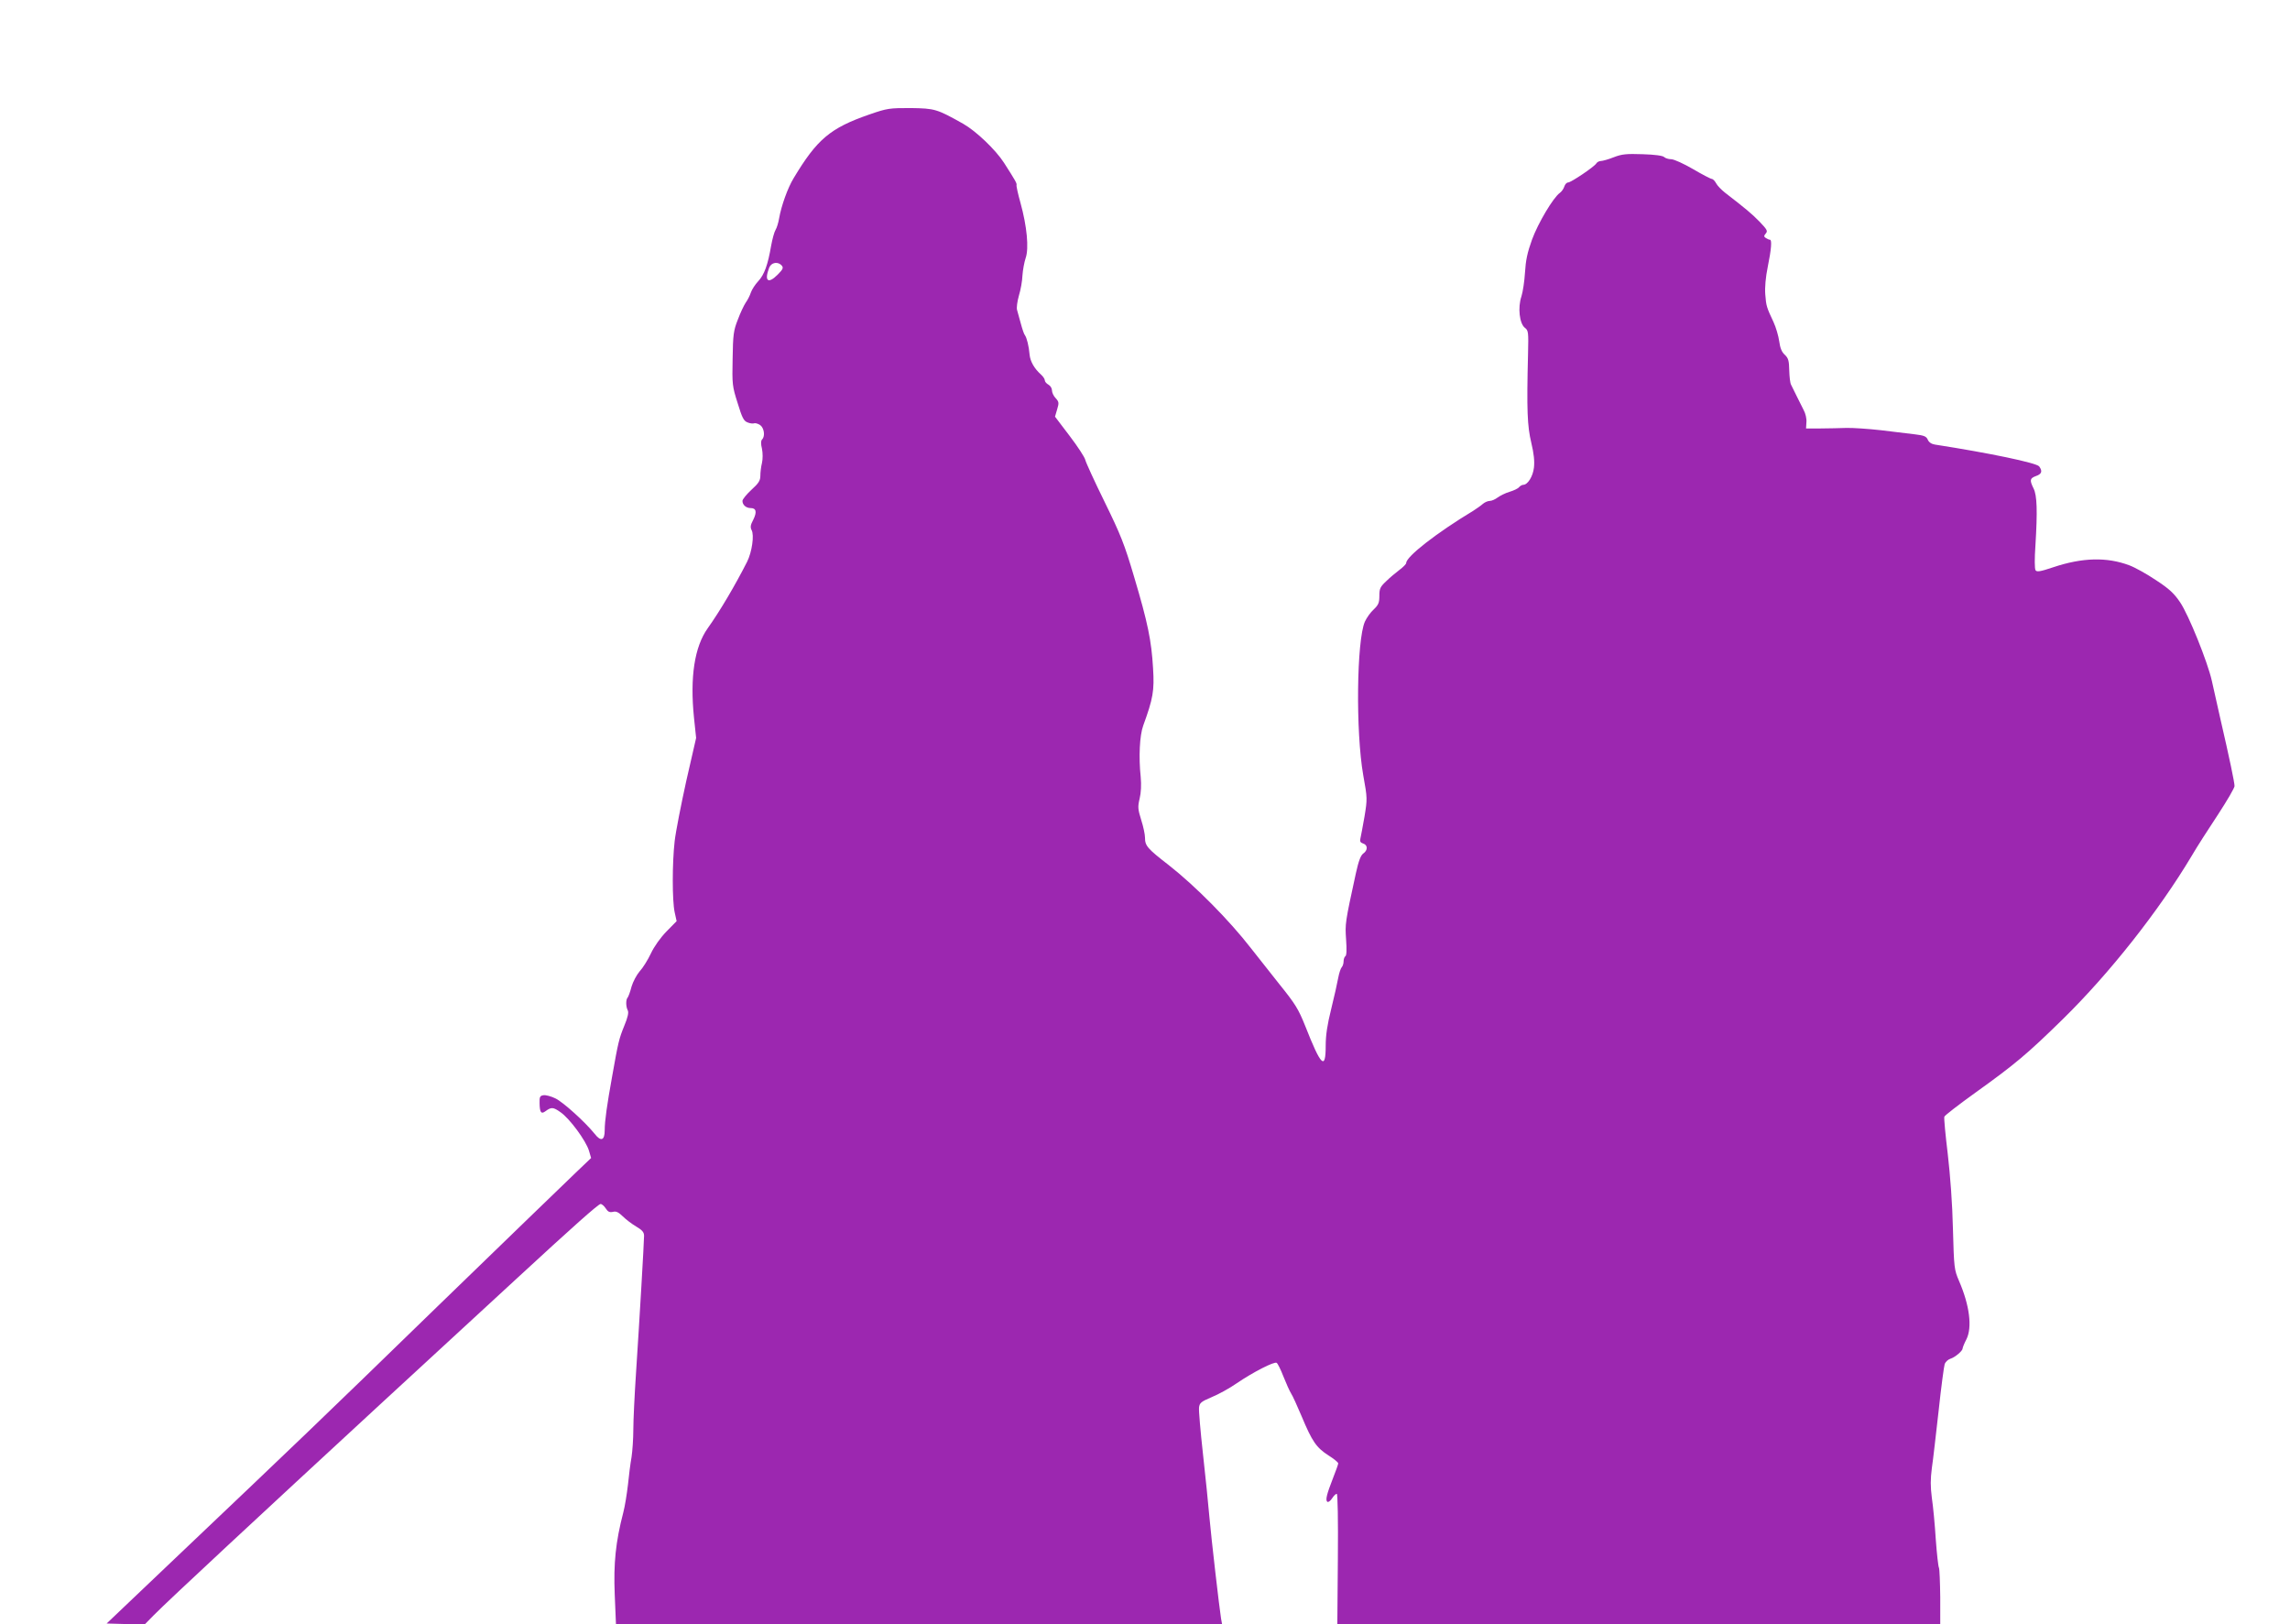
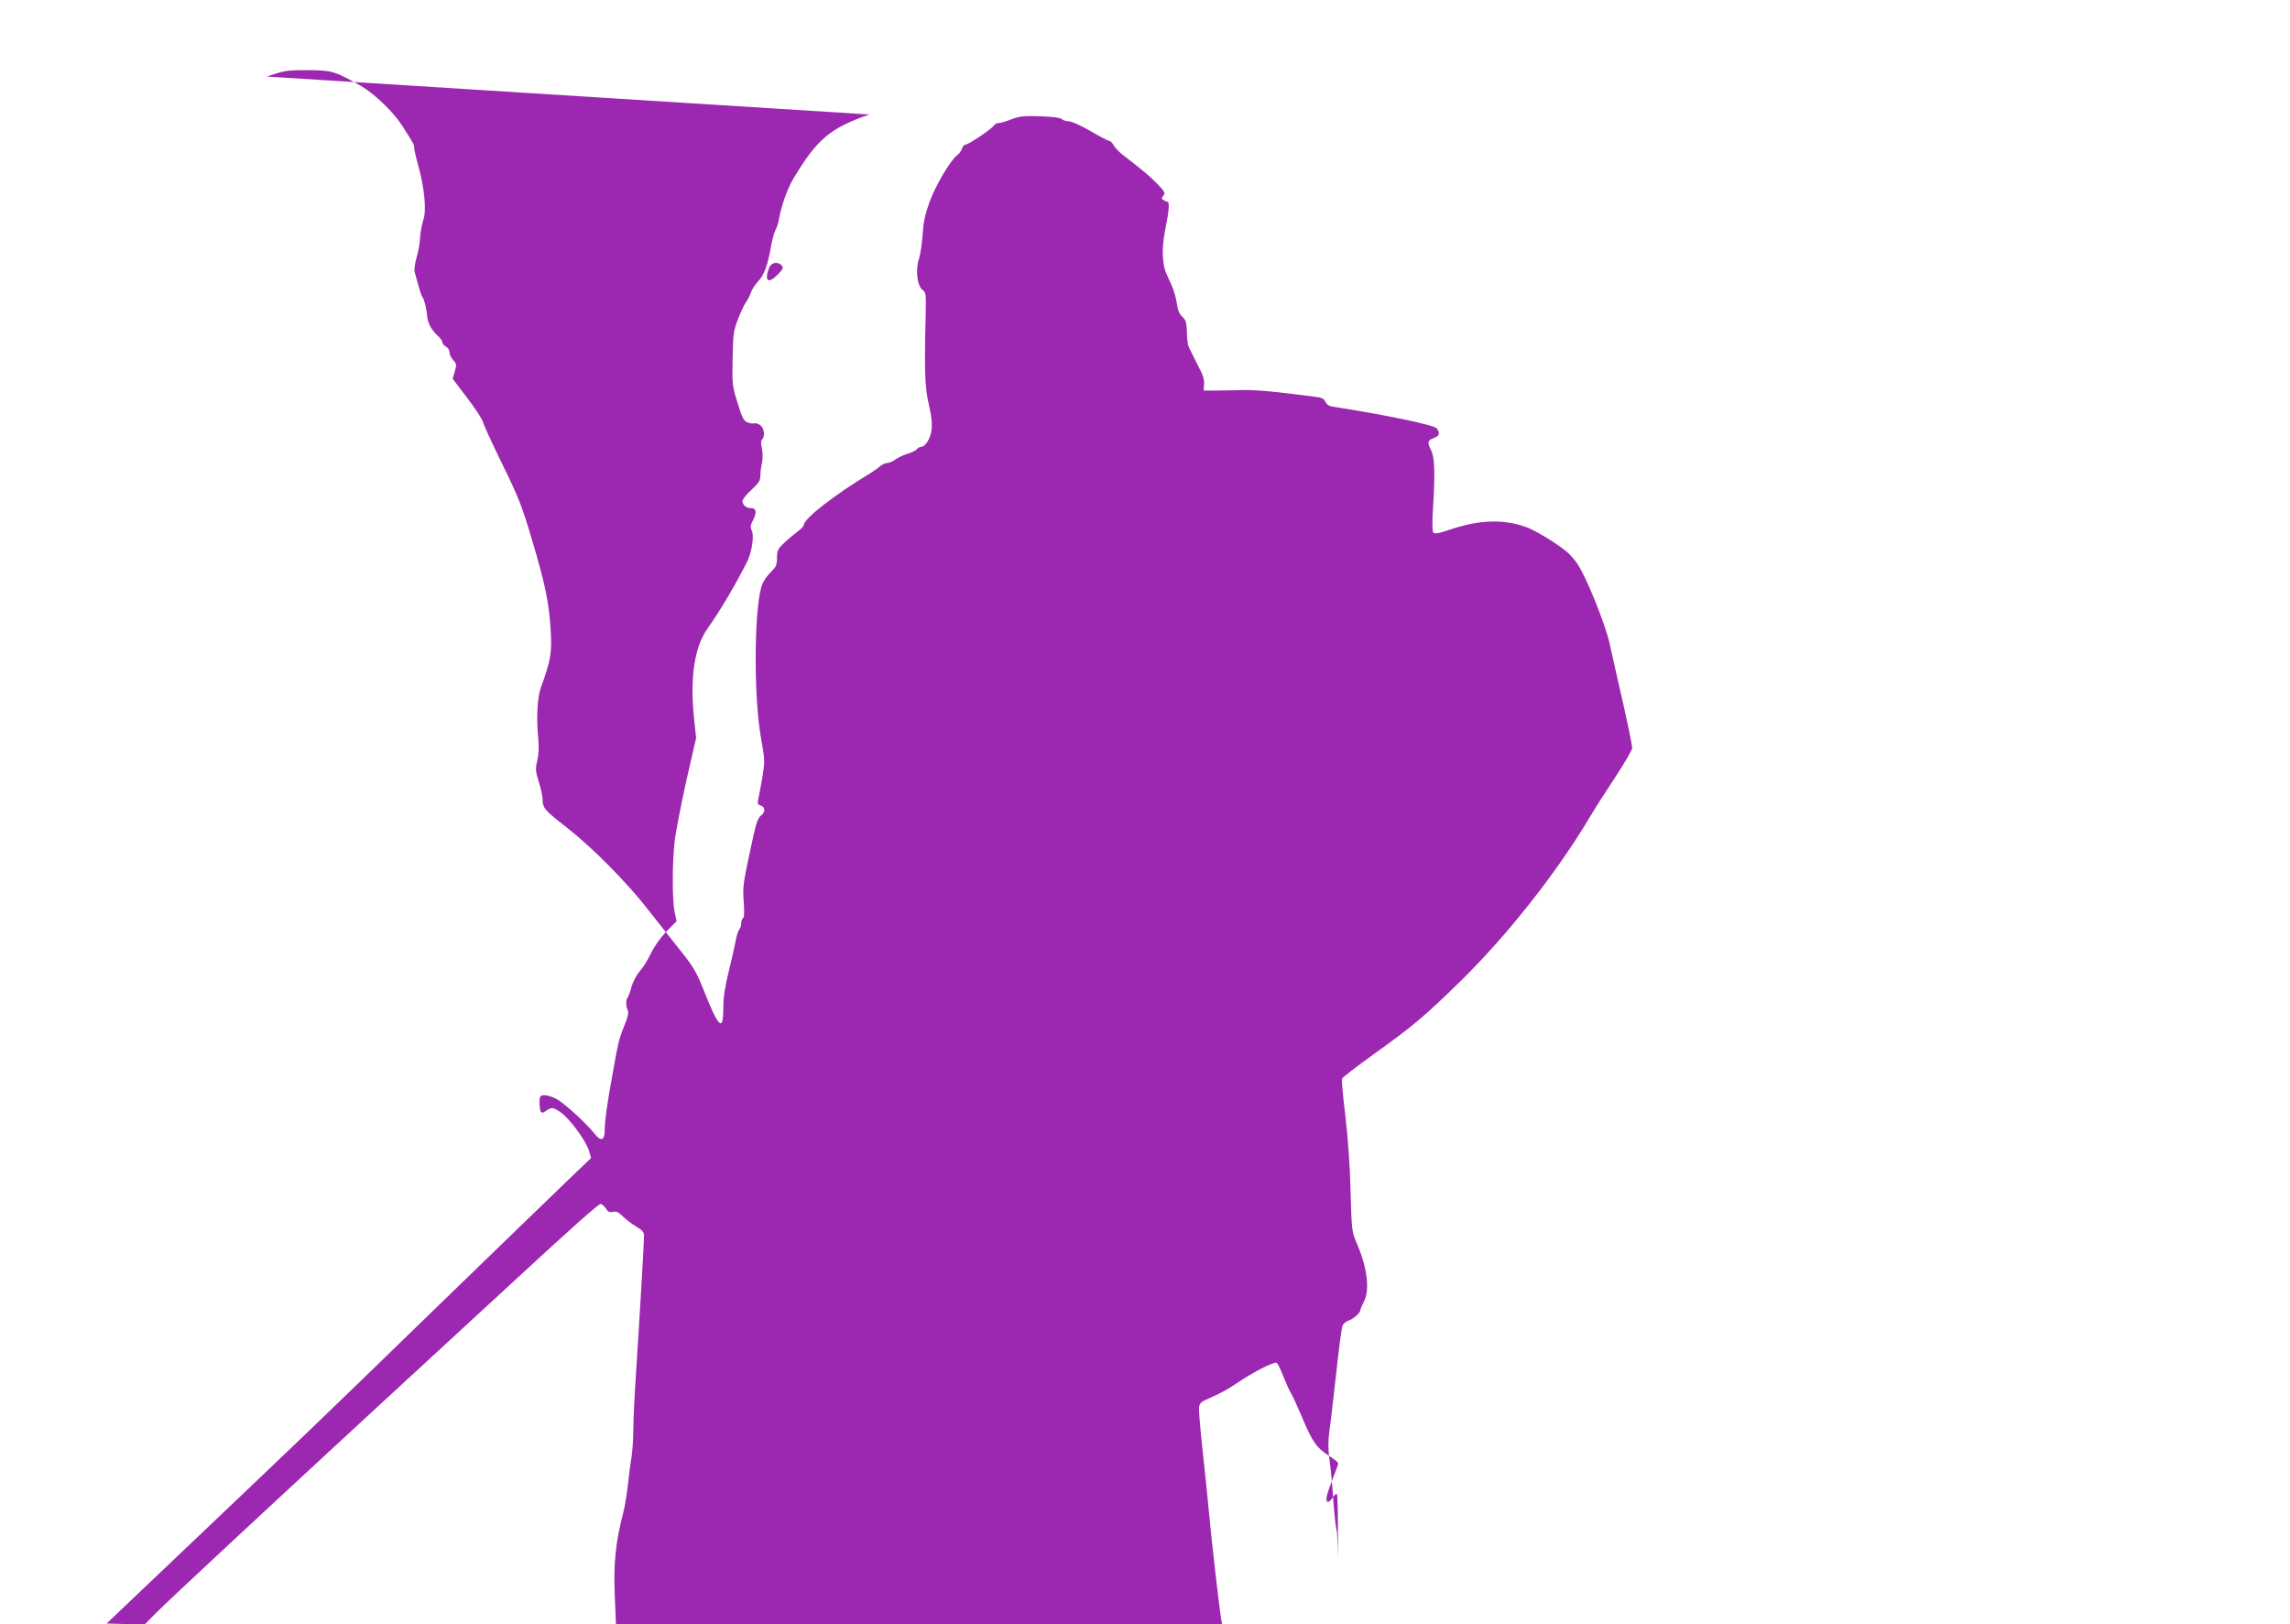
<svg xmlns="http://www.w3.org/2000/svg" version="1.0" width="1280pt" height="908pt" viewBox="0 0 1280 908" preserveAspectRatio="xMidYMid meet">
  <g transform="translate(0,908) scale(0.1,-0.1)" fill="#9c27b0" stroke="none">
-     <path d="M4859 8440 c-219 -76 -292 -138 -423 -356 -33 -54 -69 -155 -81 -224 -4 -24 -13 -54 -20 -65 -7 -11 -18 -51 -25 -90 -18 -105 -38 -161 -72 -197 -17 -18 -35 -46 -41 -63 -5 -16 -18 -42 -29 -57 -10 -15 -30 -57 -44 -95 -24 -60 -27 -85 -29 -218 -3 -143 -2 -154 28 -248 25 -82 34 -100 55 -108 14 -6 31 -8 38 -5 6 2 21 -2 33 -10 22 -16 29 -62 11 -80 -7 -7 -8 -25 -1 -52 5 -25 5 -58 0 -80 -5 -20 -9 -52 -9 -71 0 -27 -9 -42 -50 -79 -27 -25 -50 -53 -50 -62 0 -22 20 -40 46 -40 31 0 36 -22 14 -66 -15 -28 -17 -41 -9 -57 16 -28 2 -123 -25 -177 -68 -134 -152 -276 -221 -373 -73 -103 -99 -272 -76 -498 l12 -114 -55 -240 c-29 -132 -59 -284 -65 -337 -14 -123 -14 -332 0 -397 l11 -50 -57 -58 c-33 -34 -69 -84 -87 -123 -17 -36 -45 -81 -63 -100 -17 -20 -37 -58 -45 -85 -7 -28 -17 -54 -21 -60 -12 -12 -11 -52 0 -73 6 -12 0 -39 -20 -87 -29 -72 -33 -87 -68 -285 -28 -155 -41 -246 -41 -298 0 -57 -21 -65 -56 -20 -54 67 -176 177 -219 198 -24 12 -55 20 -67 18 -20 -3 -23 -9 -22 -46 1 -50 9 -61 32 -44 34 25 44 24 85 -5 51 -35 142 -159 159 -215 l12 -41 -89 -85 c-50 -47 -394 -381 -766 -741 -687 -668 -779 -755 -1464 -1406 l-389 -370 106 -3 106 -3 53 54 c81 82 604 568 1264 1177 325 299 668 616 764 704 314 290 456 416 468 416 7 0 20 -11 29 -25 12 -19 22 -23 40 -19 18 5 31 -2 55 -25 17 -17 51 -43 75 -57 34 -20 44 -32 44 -52 0 -34 -26 -480 -45 -767 -8 -121 -15 -263 -15 -315 0 -52 -5 -122 -10 -155 -6 -33 -15 -102 -20 -154 -6 -51 -17 -121 -26 -155 -43 -165 -55 -285 -48 -458 l7 -168 1694 0 1694 0 -6 33 c-10 63 -54 444 -65 567 -6 69 -22 228 -36 353 -14 126 -24 242 -22 259 3 26 11 33 70 58 37 15 101 50 141 78 91 62 210 123 223 114 6 -4 23 -38 38 -77 15 -38 34 -80 42 -93 9 -13 35 -71 60 -130 58 -139 82 -174 149 -217 30 -19 55 -39 55 -45 0 -5 -13 -42 -29 -82 -36 -92 -44 -125 -31 -133 5 -3 17 6 26 20 9 14 20 25 26 25 5 0 8 -144 6 -365 l-3 -365 1685 0 1685 0 0 153 c-1 83 -4 157 -7 163 -4 6 -12 78 -18 160 -5 82 -15 186 -22 232 -8 62 -8 103 0 165 7 45 23 190 38 321 14 132 30 250 34 262 5 12 19 25 32 29 26 8 68 44 68 57 0 5 9 28 21 51 34 67 18 191 -41 327 -27 63 -28 72 -34 290 -3 139 -15 299 -29 420 -13 107 -22 201 -19 208 2 7 80 67 173 134 222 159 291 217 489 411 261 256 536 604 720 912 29 50 96 154 147 231 51 78 93 150 93 160 0 20 -27 150 -81 384 -17 74 -37 167 -46 205 -23 103 -129 367 -177 438 -33 49 -60 75 -135 124 -52 35 -119 72 -149 83 -125 47 -262 44 -426 -11 -71 -24 -91 -27 -98 -17 -6 8 -6 66 -1 138 12 196 9 280 -10 319 -23 47 -22 57 13 70 32 11 38 27 18 54 -16 20 -280 75 -583 122 -19 3 -34 13 -40 28 -8 18 -21 23 -70 29 -33 4 -118 14 -190 23 -71 8 -159 14 -195 13 -36 -1 -101 -3 -145 -3 l-80 0 2 35 c2 19 -5 49 -15 67 -9 17 -27 53 -40 80 -13 26 -27 55 -31 63 -5 9 -9 44 -10 80 -1 54 -5 68 -25 87 -17 15 -26 38 -31 75 -4 29 -18 78 -32 108 -39 83 -41 90 -46 155 -3 37 2 96 14 154 20 98 24 151 12 151 -5 0 -14 4 -22 9 -12 8 -13 12 -1 26 12 14 7 22 -36 67 -44 45 -77 72 -192 161 -20 16 -43 39 -50 53 -7 13 -18 24 -24 24 -6 0 -54 25 -105 55 -52 30 -106 55 -122 55 -15 0 -33 6 -39 12 -8 8 -53 14 -120 16 -90 3 -116 1 -162 -17 -30 -12 -63 -21 -72 -21 -9 0 -21 -6 -25 -13 -11 -19 -142 -107 -158 -107 -8 0 -17 -10 -21 -22 -4 -13 -15 -29 -25 -36 -37 -26 -122 -169 -156 -262 -26 -72 -35 -116 -39 -183 -3 -49 -12 -109 -20 -134 -21 -62 -11 -151 19 -175 20 -15 21 -24 18 -145 -8 -317 -4 -405 18 -497 15 -63 19 -104 15 -140 -6 -50 -35 -96 -60 -96 -6 0 -17 -6 -23 -13 -6 -8 -30 -19 -53 -26 -24 -7 -53 -22 -67 -32 -13 -10 -33 -19 -44 -19 -11 0 -29 -8 -39 -17 -11 -10 -35 -26 -53 -38 -204 -123 -375 -256 -375 -292 0 -6 -17 -23 -37 -38 -21 -16 -55 -44 -75 -64 -33 -31 -38 -41 -38 -81 0 -39 -5 -51 -31 -76 -18 -16 -40 -47 -50 -69 -46 -104 -52 -614 -9 -859 23 -127 23 -132 7 -230 -10 -56 -20 -111 -23 -123 -4 -16 0 -23 15 -28 27 -8 27 -38 1 -56 -14 -10 -26 -41 -41 -109 -61 -280 -61 -283 -55 -372 4 -55 3 -89 -4 -93 -5 -3 -10 -16 -10 -29 0 -12 -5 -27 -10 -32 -6 -6 -15 -33 -20 -60 -5 -27 -22 -105 -39 -173 -22 -88 -31 -147 -31 -207 0 -139 -26 -114 -114 110 -39 97 -55 123 -146 236 -33 41 -104 131 -158 200 -120 155 -311 348 -459 464 -120 93 -133 108 -133 154 0 17 -9 61 -21 98 -19 61 -20 74 -9 120 8 34 10 76 6 121 -12 112 -6 232 14 287 55 151 63 195 55 321 -9 154 -29 253 -106 511 -54 183 -75 235 -165 419 -57 116 -105 221 -108 235 -3 14 -42 74 -87 133 l-82 108 12 41 c11 36 10 42 -8 62 -12 12 -21 32 -21 44 0 12 -9 26 -20 32 -11 6 -20 17 -20 24 0 7 -9 21 -21 32 -38 34 -60 73 -64 111 -4 49 -16 95 -26 109 -5 5 -15 35 -23 65 -8 30 -18 64 -21 76 -4 12 1 48 10 80 10 32 19 83 20 113 2 30 10 74 18 98 19 54 7 178 -29 308 -14 50 -24 95 -22 100 2 9 -4 21 -70 124 -47 73 -156 177 -228 218 -148 83 -158 86 -294 88 -119 0 -130 -1 -231 -36z m-489 -845 c10 -12 6 -21 -24 -51 -53 -53 -75 -35 -47 39 12 31 50 37 71 12z" />
+     <path d="M4859 8440 c-219 -76 -292 -138 -423 -356 -33 -54 -69 -155 -81 -224 -4 -24 -13 -54 -20 -65 -7 -11 -18 -51 -25 -90 -18 -105 -38 -161 -72 -197 -17 -18 -35 -46 -41 -63 -5 -16 -18 -42 -29 -57 -10 -15 -30 -57 -44 -95 -24 -60 -27 -85 -29 -218 -3 -143 -2 -154 28 -248 25 -82 34 -100 55 -108 14 -6 31 -8 38 -5 6 2 21 -2 33 -10 22 -16 29 -62 11 -80 -7 -7 -8 -25 -1 -52 5 -25 5 -58 0 -80 -5 -20 -9 -52 -9 -71 0 -27 -9 -42 -50 -79 -27 -25 -50 -53 -50 -62 0 -22 20 -40 46 -40 31 0 36 -22 14 -66 -15 -28 -17 -41 -9 -57 16 -28 2 -123 -25 -177 -68 -134 -152 -276 -221 -373 -73 -103 -99 -272 -76 -498 l12 -114 -55 -240 c-29 -132 -59 -284 -65 -337 -14 -123 -14 -332 0 -397 l11 -50 -57 -58 c-33 -34 -69 -84 -87 -123 -17 -36 -45 -81 -63 -100 -17 -20 -37 -58 -45 -85 -7 -28 -17 -54 -21 -60 -12 -12 -11 -52 0 -73 6 -12 0 -39 -20 -87 -29 -72 -33 -87 -68 -285 -28 -155 -41 -246 -41 -298 0 -57 -21 -65 -56 -20 -54 67 -176 177 -219 198 -24 12 -55 20 -67 18 -20 -3 -23 -9 -22 -46 1 -50 9 -61 32 -44 34 25 44 24 85 -5 51 -35 142 -159 159 -215 l12 -41 -89 -85 c-50 -47 -394 -381 -766 -741 -687 -668 -779 -755 -1464 -1406 l-389 -370 106 -3 106 -3 53 54 c81 82 604 568 1264 1177 325 299 668 616 764 704 314 290 456 416 468 416 7 0 20 -11 29 -25 12 -19 22 -23 40 -19 18 5 31 -2 55 -25 17 -17 51 -43 75 -57 34 -20 44 -32 44 -52 0 -34 -26 -480 -45 -767 -8 -121 -15 -263 -15 -315 0 -52 -5 -122 -10 -155 -6 -33 -15 -102 -20 -154 -6 -51 -17 -121 -26 -155 -43 -165 -55 -285 -48 -458 l7 -168 1694 0 1694 0 -6 33 c-10 63 -54 444 -65 567 -6 69 -22 228 -36 353 -14 126 -24 242 -22 259 3 26 11 33 70 58 37 15 101 50 141 78 91 62 210 123 223 114 6 -4 23 -38 38 -77 15 -38 34 -80 42 -93 9 -13 35 -71 60 -130 58 -139 82 -174 149 -217 30 -19 55 -39 55 -45 0 -5 -13 -42 -29 -82 -36 -92 -44 -125 -31 -133 5 -3 17 6 26 20 9 14 20 25 26 25 5 0 8 -144 6 -365 c-1 83 -4 157 -7 163 -4 6 -12 78 -18 160 -5 82 -15 186 -22 232 -8 62 -8 103 0 165 7 45 23 190 38 321 14 132 30 250 34 262 5 12 19 25 32 29 26 8 68 44 68 57 0 5 9 28 21 51 34 67 18 191 -41 327 -27 63 -28 72 -34 290 -3 139 -15 299 -29 420 -13 107 -22 201 -19 208 2 7 80 67 173 134 222 159 291 217 489 411 261 256 536 604 720 912 29 50 96 154 147 231 51 78 93 150 93 160 0 20 -27 150 -81 384 -17 74 -37 167 -46 205 -23 103 -129 367 -177 438 -33 49 -60 75 -135 124 -52 35 -119 72 -149 83 -125 47 -262 44 -426 -11 -71 -24 -91 -27 -98 -17 -6 8 -6 66 -1 138 12 196 9 280 -10 319 -23 47 -22 57 13 70 32 11 38 27 18 54 -16 20 -280 75 -583 122 -19 3 -34 13 -40 28 -8 18 -21 23 -70 29 -33 4 -118 14 -190 23 -71 8 -159 14 -195 13 -36 -1 -101 -3 -145 -3 l-80 0 2 35 c2 19 -5 49 -15 67 -9 17 -27 53 -40 80 -13 26 -27 55 -31 63 -5 9 -9 44 -10 80 -1 54 -5 68 -25 87 -17 15 -26 38 -31 75 -4 29 -18 78 -32 108 -39 83 -41 90 -46 155 -3 37 2 96 14 154 20 98 24 151 12 151 -5 0 -14 4 -22 9 -12 8 -13 12 -1 26 12 14 7 22 -36 67 -44 45 -77 72 -192 161 -20 16 -43 39 -50 53 -7 13 -18 24 -24 24 -6 0 -54 25 -105 55 -52 30 -106 55 -122 55 -15 0 -33 6 -39 12 -8 8 -53 14 -120 16 -90 3 -116 1 -162 -17 -30 -12 -63 -21 -72 -21 -9 0 -21 -6 -25 -13 -11 -19 -142 -107 -158 -107 -8 0 -17 -10 -21 -22 -4 -13 -15 -29 -25 -36 -37 -26 -122 -169 -156 -262 -26 -72 -35 -116 -39 -183 -3 -49 -12 -109 -20 -134 -21 -62 -11 -151 19 -175 20 -15 21 -24 18 -145 -8 -317 -4 -405 18 -497 15 -63 19 -104 15 -140 -6 -50 -35 -96 -60 -96 -6 0 -17 -6 -23 -13 -6 -8 -30 -19 -53 -26 -24 -7 -53 -22 -67 -32 -13 -10 -33 -19 -44 -19 -11 0 -29 -8 -39 -17 -11 -10 -35 -26 -53 -38 -204 -123 -375 -256 -375 -292 0 -6 -17 -23 -37 -38 -21 -16 -55 -44 -75 -64 -33 -31 -38 -41 -38 -81 0 -39 -5 -51 -31 -76 -18 -16 -40 -47 -50 -69 -46 -104 -52 -614 -9 -859 23 -127 23 -132 7 -230 -10 -56 -20 -111 -23 -123 -4 -16 0 -23 15 -28 27 -8 27 -38 1 -56 -14 -10 -26 -41 -41 -109 -61 -280 -61 -283 -55 -372 4 -55 3 -89 -4 -93 -5 -3 -10 -16 -10 -29 0 -12 -5 -27 -10 -32 -6 -6 -15 -33 -20 -60 -5 -27 -22 -105 -39 -173 -22 -88 -31 -147 -31 -207 0 -139 -26 -114 -114 110 -39 97 -55 123 -146 236 -33 41 -104 131 -158 200 -120 155 -311 348 -459 464 -120 93 -133 108 -133 154 0 17 -9 61 -21 98 -19 61 -20 74 -9 120 8 34 10 76 6 121 -12 112 -6 232 14 287 55 151 63 195 55 321 -9 154 -29 253 -106 511 -54 183 -75 235 -165 419 -57 116 -105 221 -108 235 -3 14 -42 74 -87 133 l-82 108 12 41 c11 36 10 42 -8 62 -12 12 -21 32 -21 44 0 12 -9 26 -20 32 -11 6 -20 17 -20 24 0 7 -9 21 -21 32 -38 34 -60 73 -64 111 -4 49 -16 95 -26 109 -5 5 -15 35 -23 65 -8 30 -18 64 -21 76 -4 12 1 48 10 80 10 32 19 83 20 113 2 30 10 74 18 98 19 54 7 178 -29 308 -14 50 -24 95 -22 100 2 9 -4 21 -70 124 -47 73 -156 177 -228 218 -148 83 -158 86 -294 88 -119 0 -130 -1 -231 -36z m-489 -845 c10 -12 6 -21 -24 -51 -53 -53 -75 -35 -47 39 12 31 50 37 71 12z" />
  </g>
</svg>